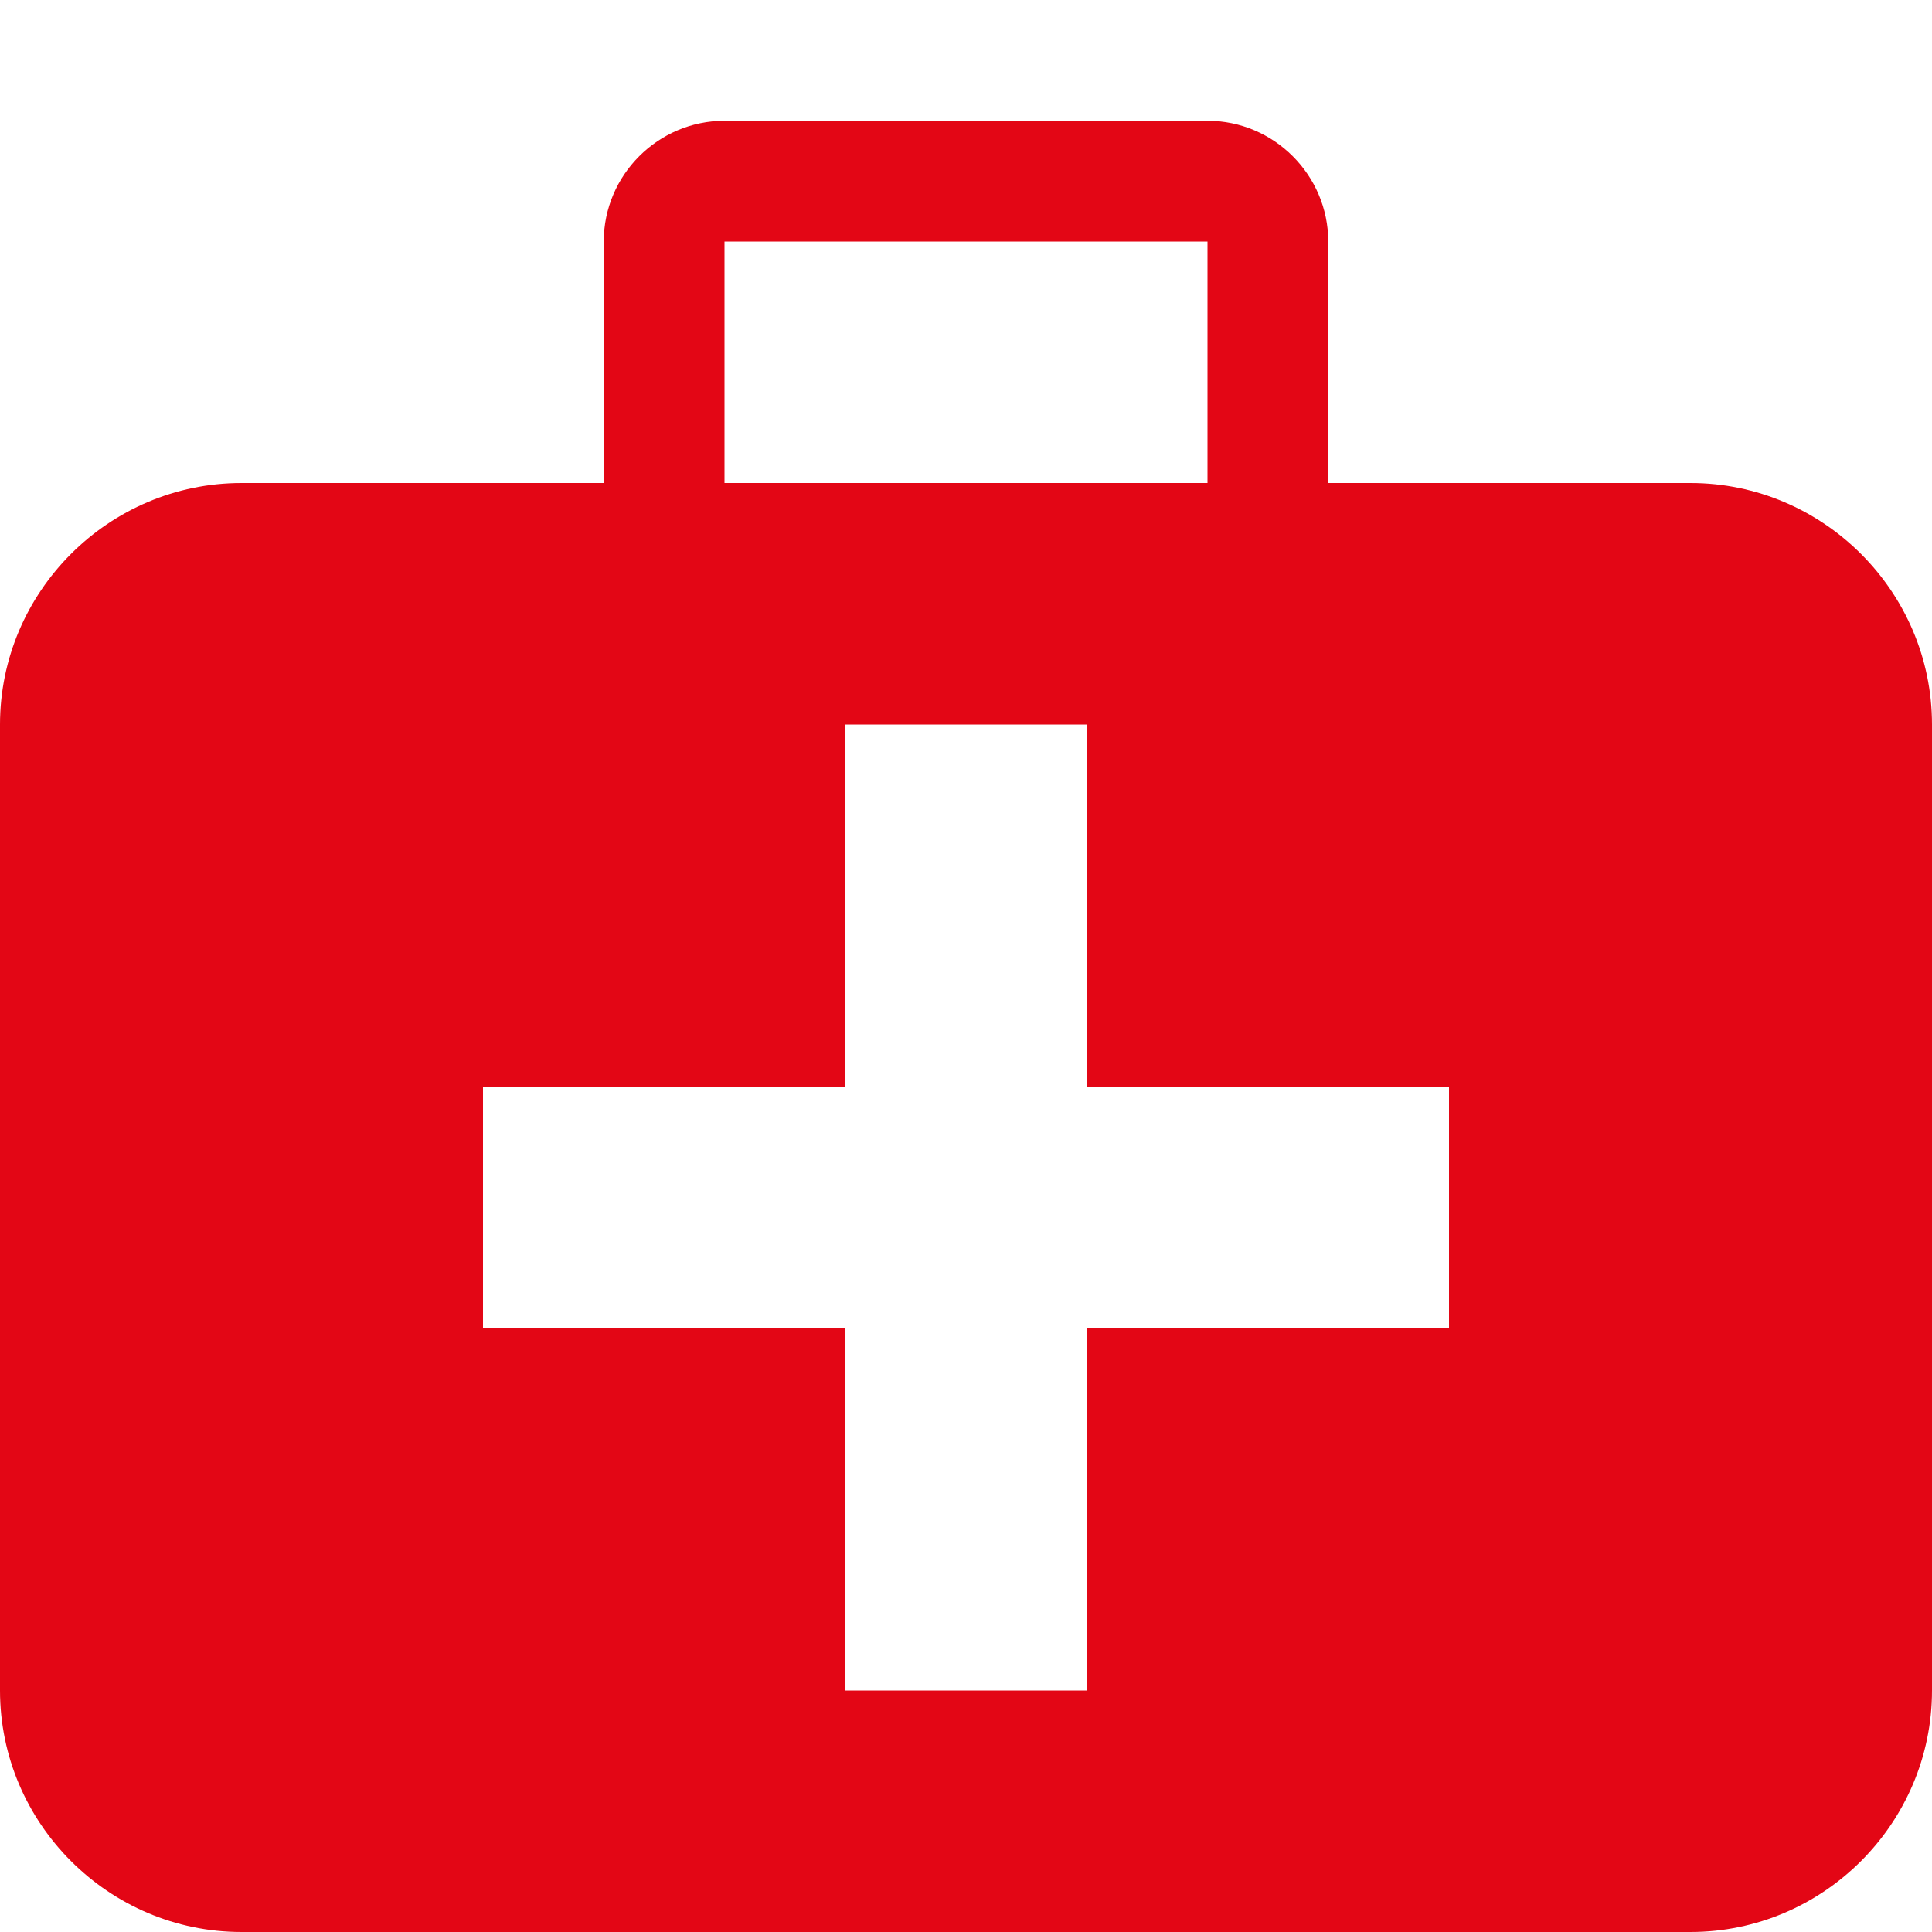
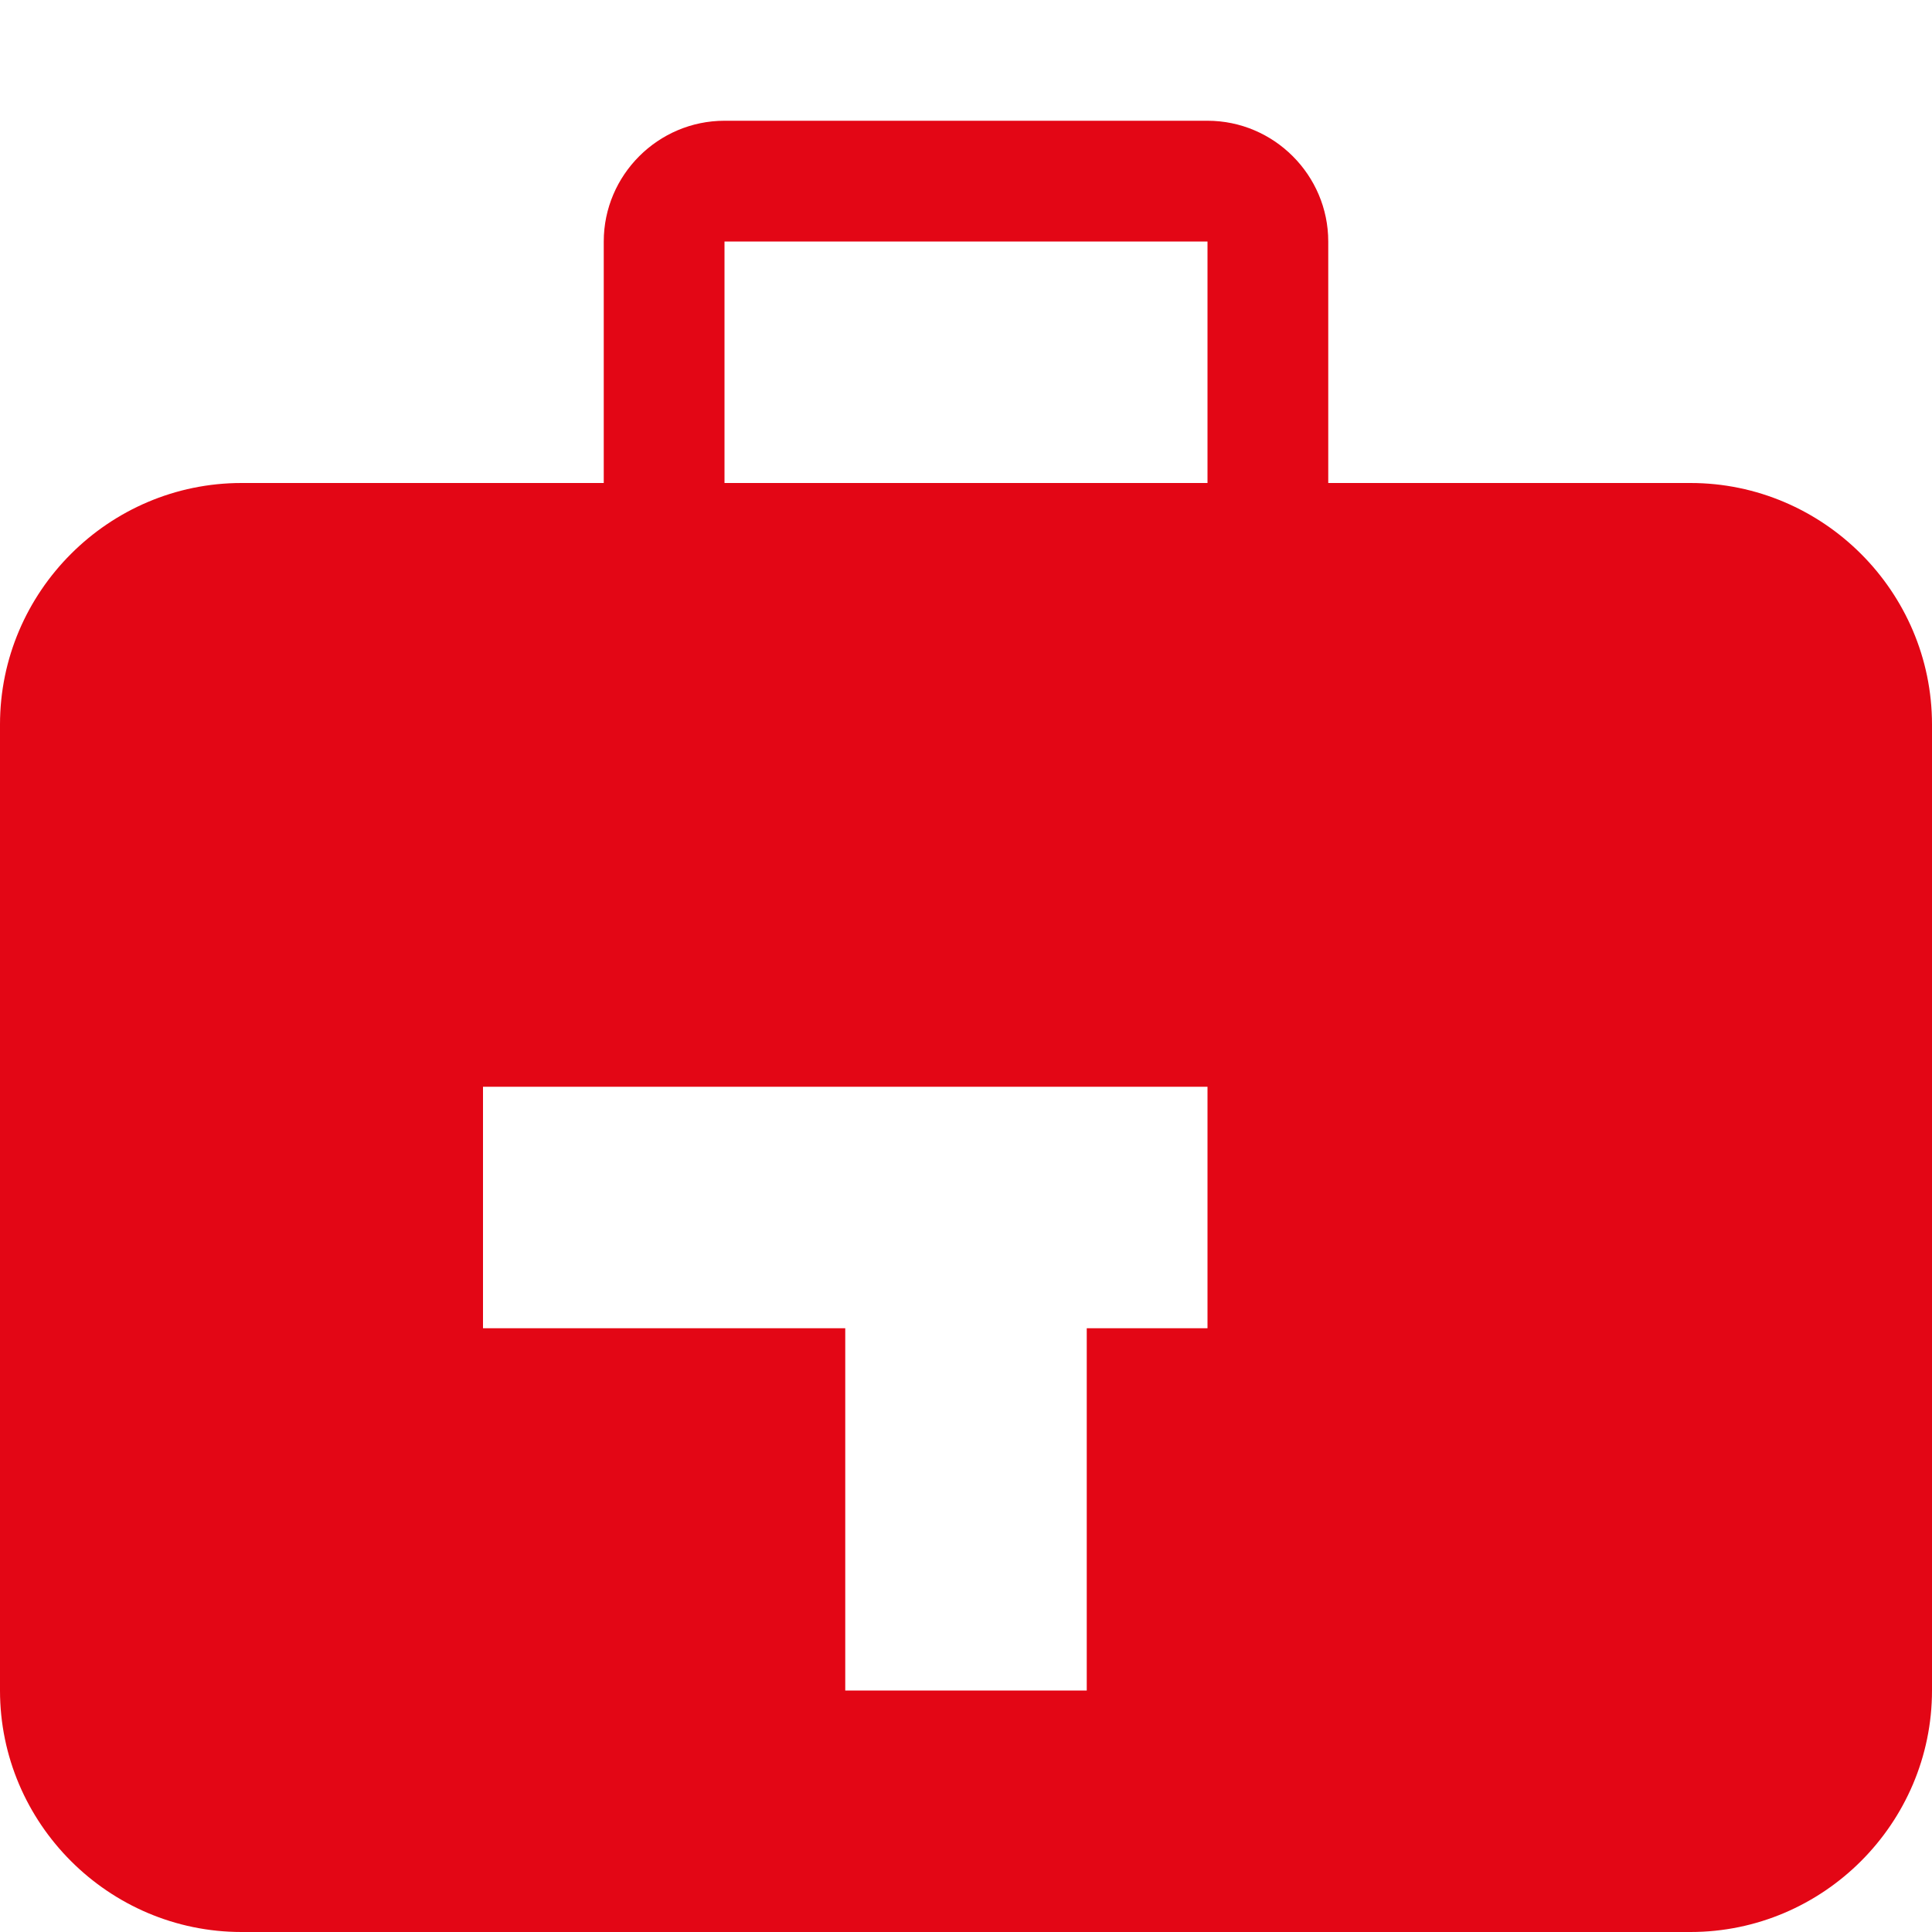
<svg xmlns="http://www.w3.org/2000/svg" version="1.1" id="Ebene_1" x="0px" y="0px" viewBox="0 0 512 512" style="enable-background:new 0 0 512 512;" xml:space="preserve">
  <style type="text/css">
	.st0{fill:#E30615;}
</style>
  <title />
  <g id="icomoon-ignore">
</g>
-   <path class="st0" d="M448,128h-96V64c0-17.6-14.4-32-32-32H192c-17.6,0-32,14.4-32,32v64H64c-35.2,0-64,28.8-64,64v256  c0,35.2,28.8,64,64,64h384c35.2,0,64-28.8,64-64V192C512,156.8,483.2,128,448,128z M192,64h128v64H192V64z M384,352h-96v96h-64v-96  h-96v-64h96v-96h64v96h96V352z" />
+   <path class="st0" d="M448,128h-96V64c0-17.6-14.4-32-32-32H192c-17.6,0-32,14.4-32,32v64H64c-35.2,0-64,28.8-64,64v256  c0,35.2,28.8,64,64,64h384c35.2,0,64-28.8,64-64V192C512,156.8,483.2,128,448,128z M192,64h128v64H192V64z M384,352h-96v96h-64v-96  h-96v-64h96v-96v96h96V352z" />
</svg>